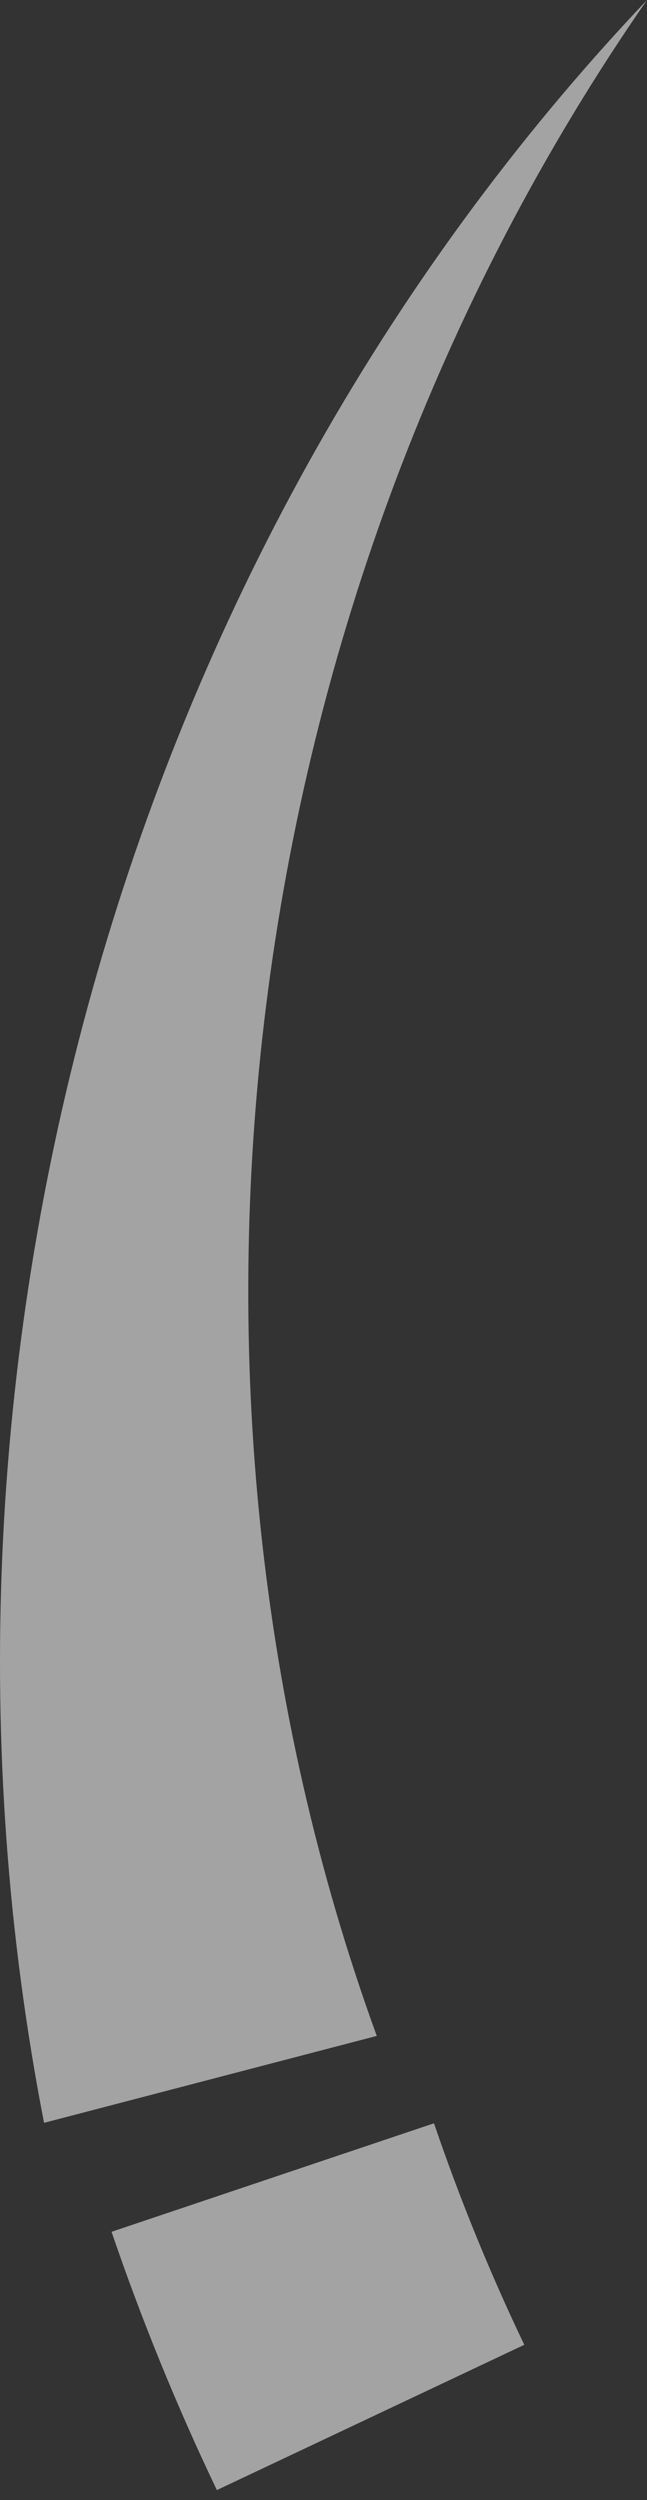
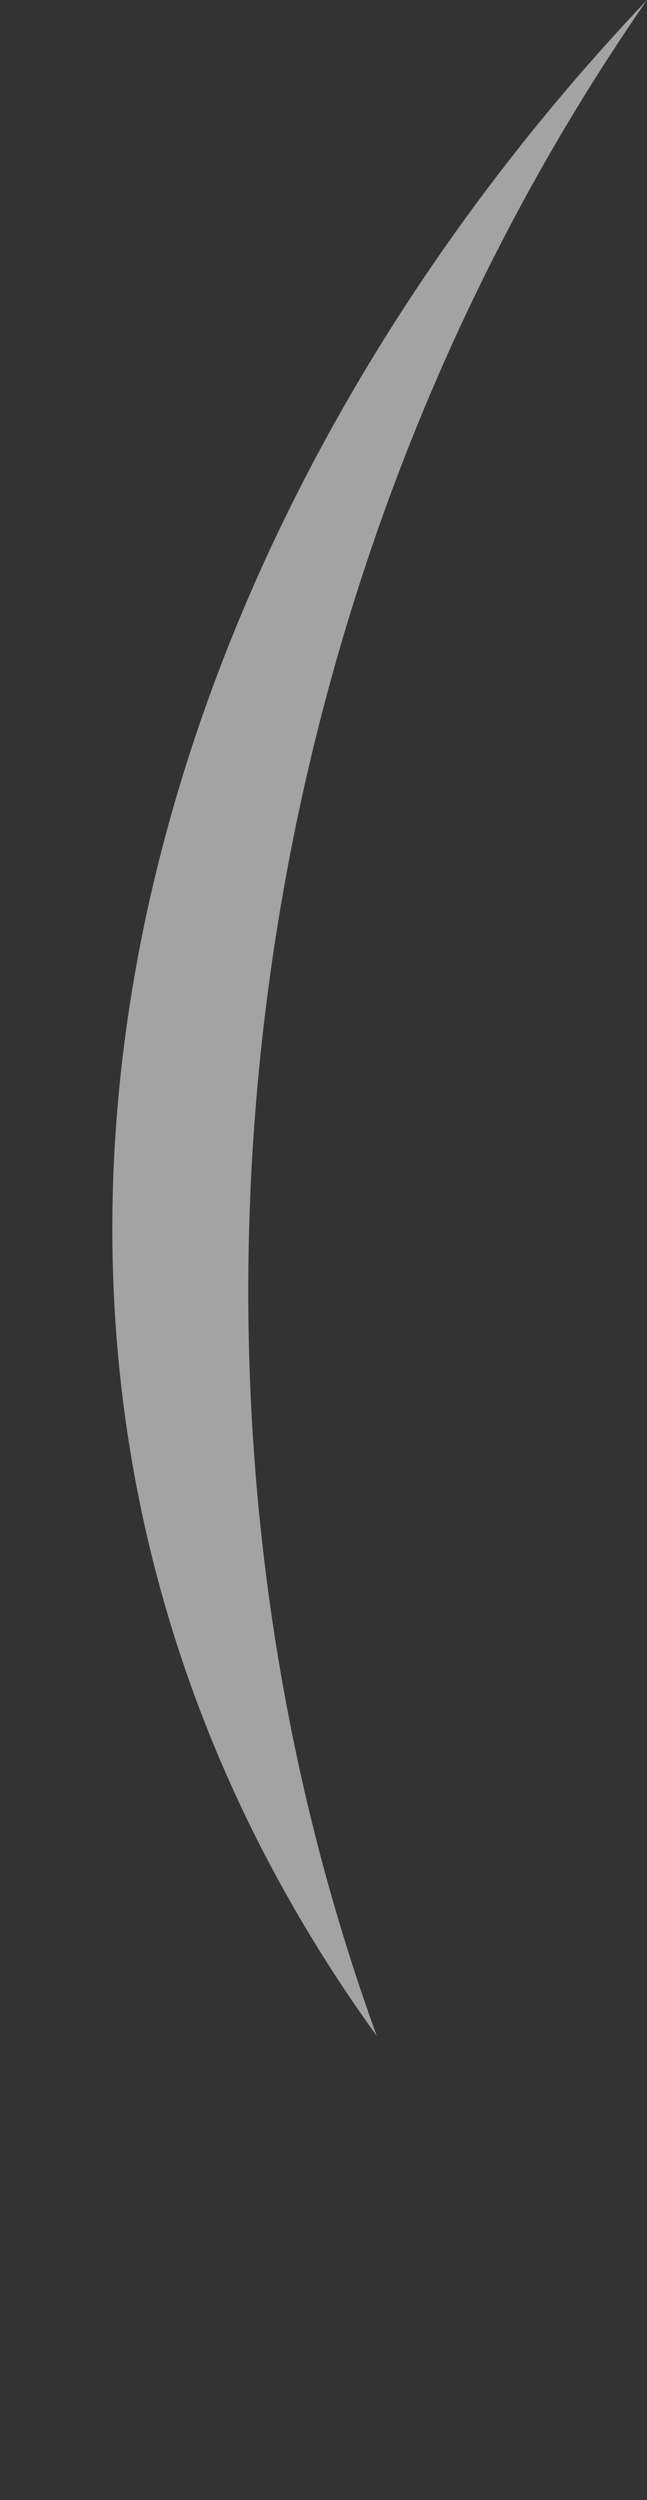
<svg xmlns="http://www.w3.org/2000/svg" width="58" height="224" viewBox="0 0 58 224" fill="none">
  <rect x="0" y="0" width="58" height="224" fill="#333333" stroke="none" />
-   <path opacity="0.55" d="M19.442 223.107C15.873 215.656 12.696 207.871 10 199.966L38.904 190.244C41.218 197.03 43.942 203.707 47 210.09L19.442 223.107Z" fill="white" />
-   <path opacity="0.55" d="M58 0C39.341 26.9 27.836 58.172 23.848 90.162C19.964 121.227 23.153 153.207 33.775 182.415L3.949 190.202C-9.107 123.068 10.543 50.019 58 0Z" fill="white" />
+   <path opacity="0.55" d="M58 0C39.341 26.9 27.836 58.172 23.848 90.162C19.964 121.227 23.153 153.207 33.775 182.415C-9.107 123.068 10.543 50.019 58 0Z" fill="white" />
</svg>